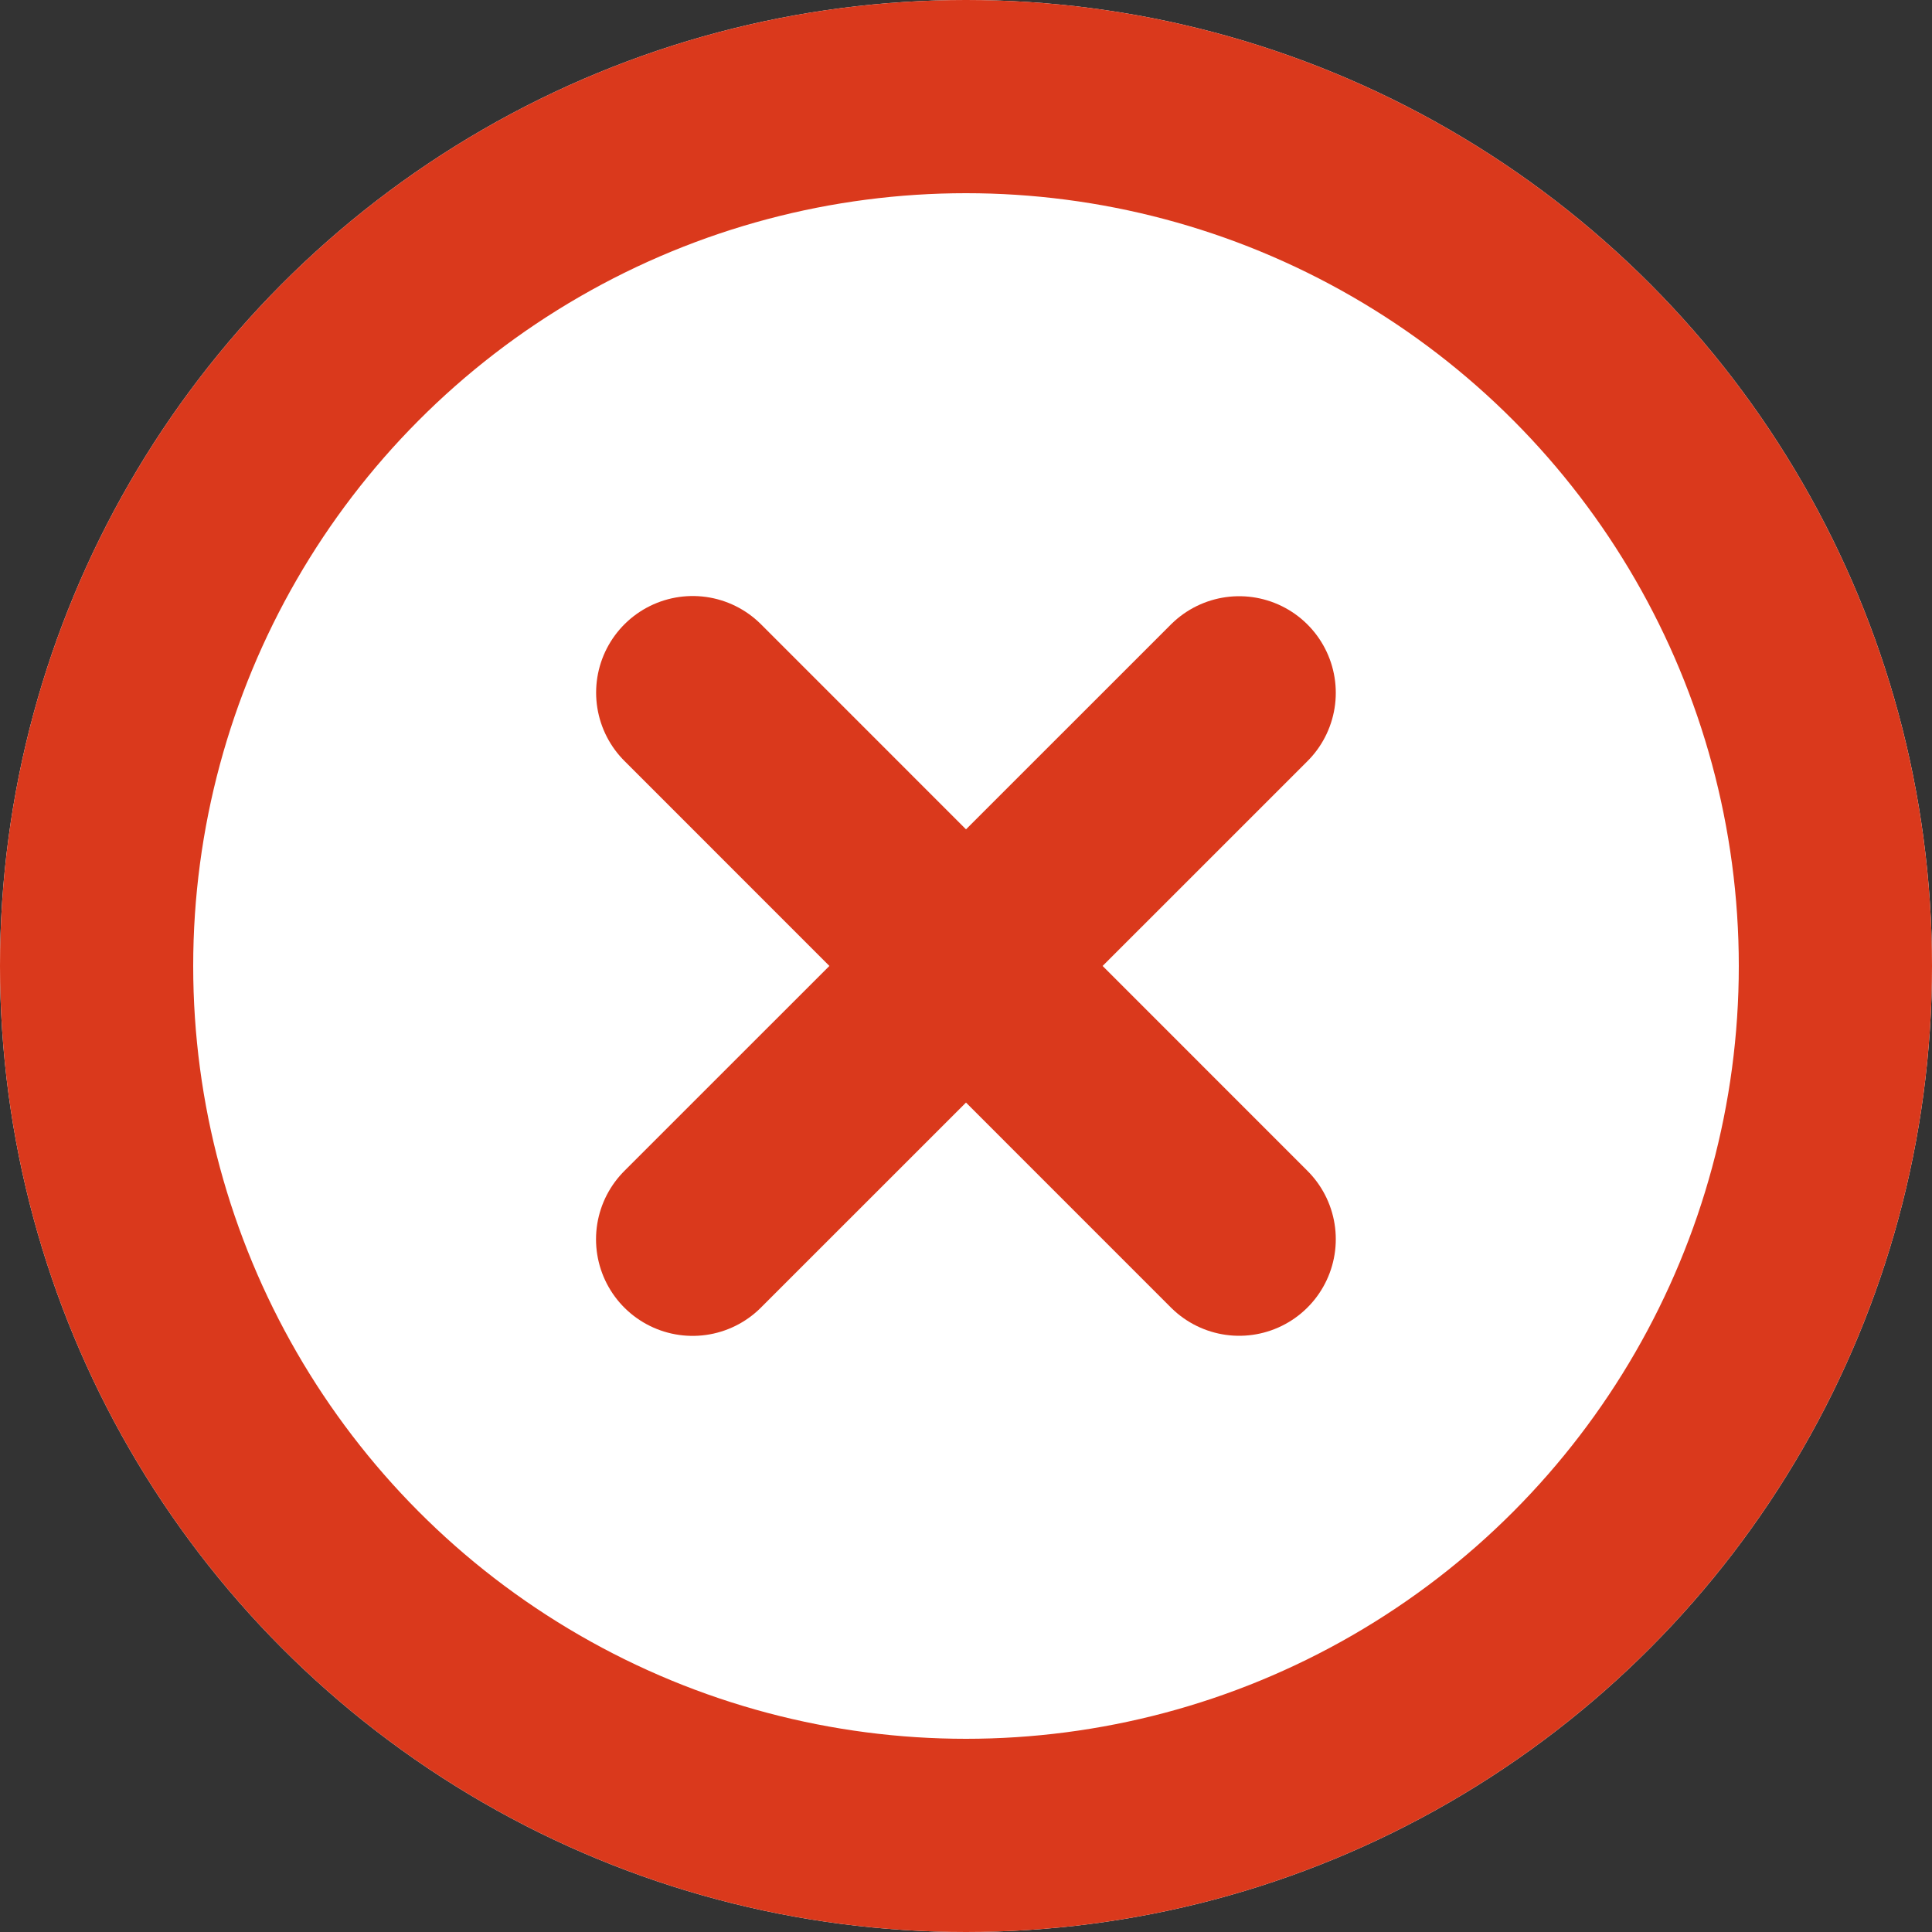
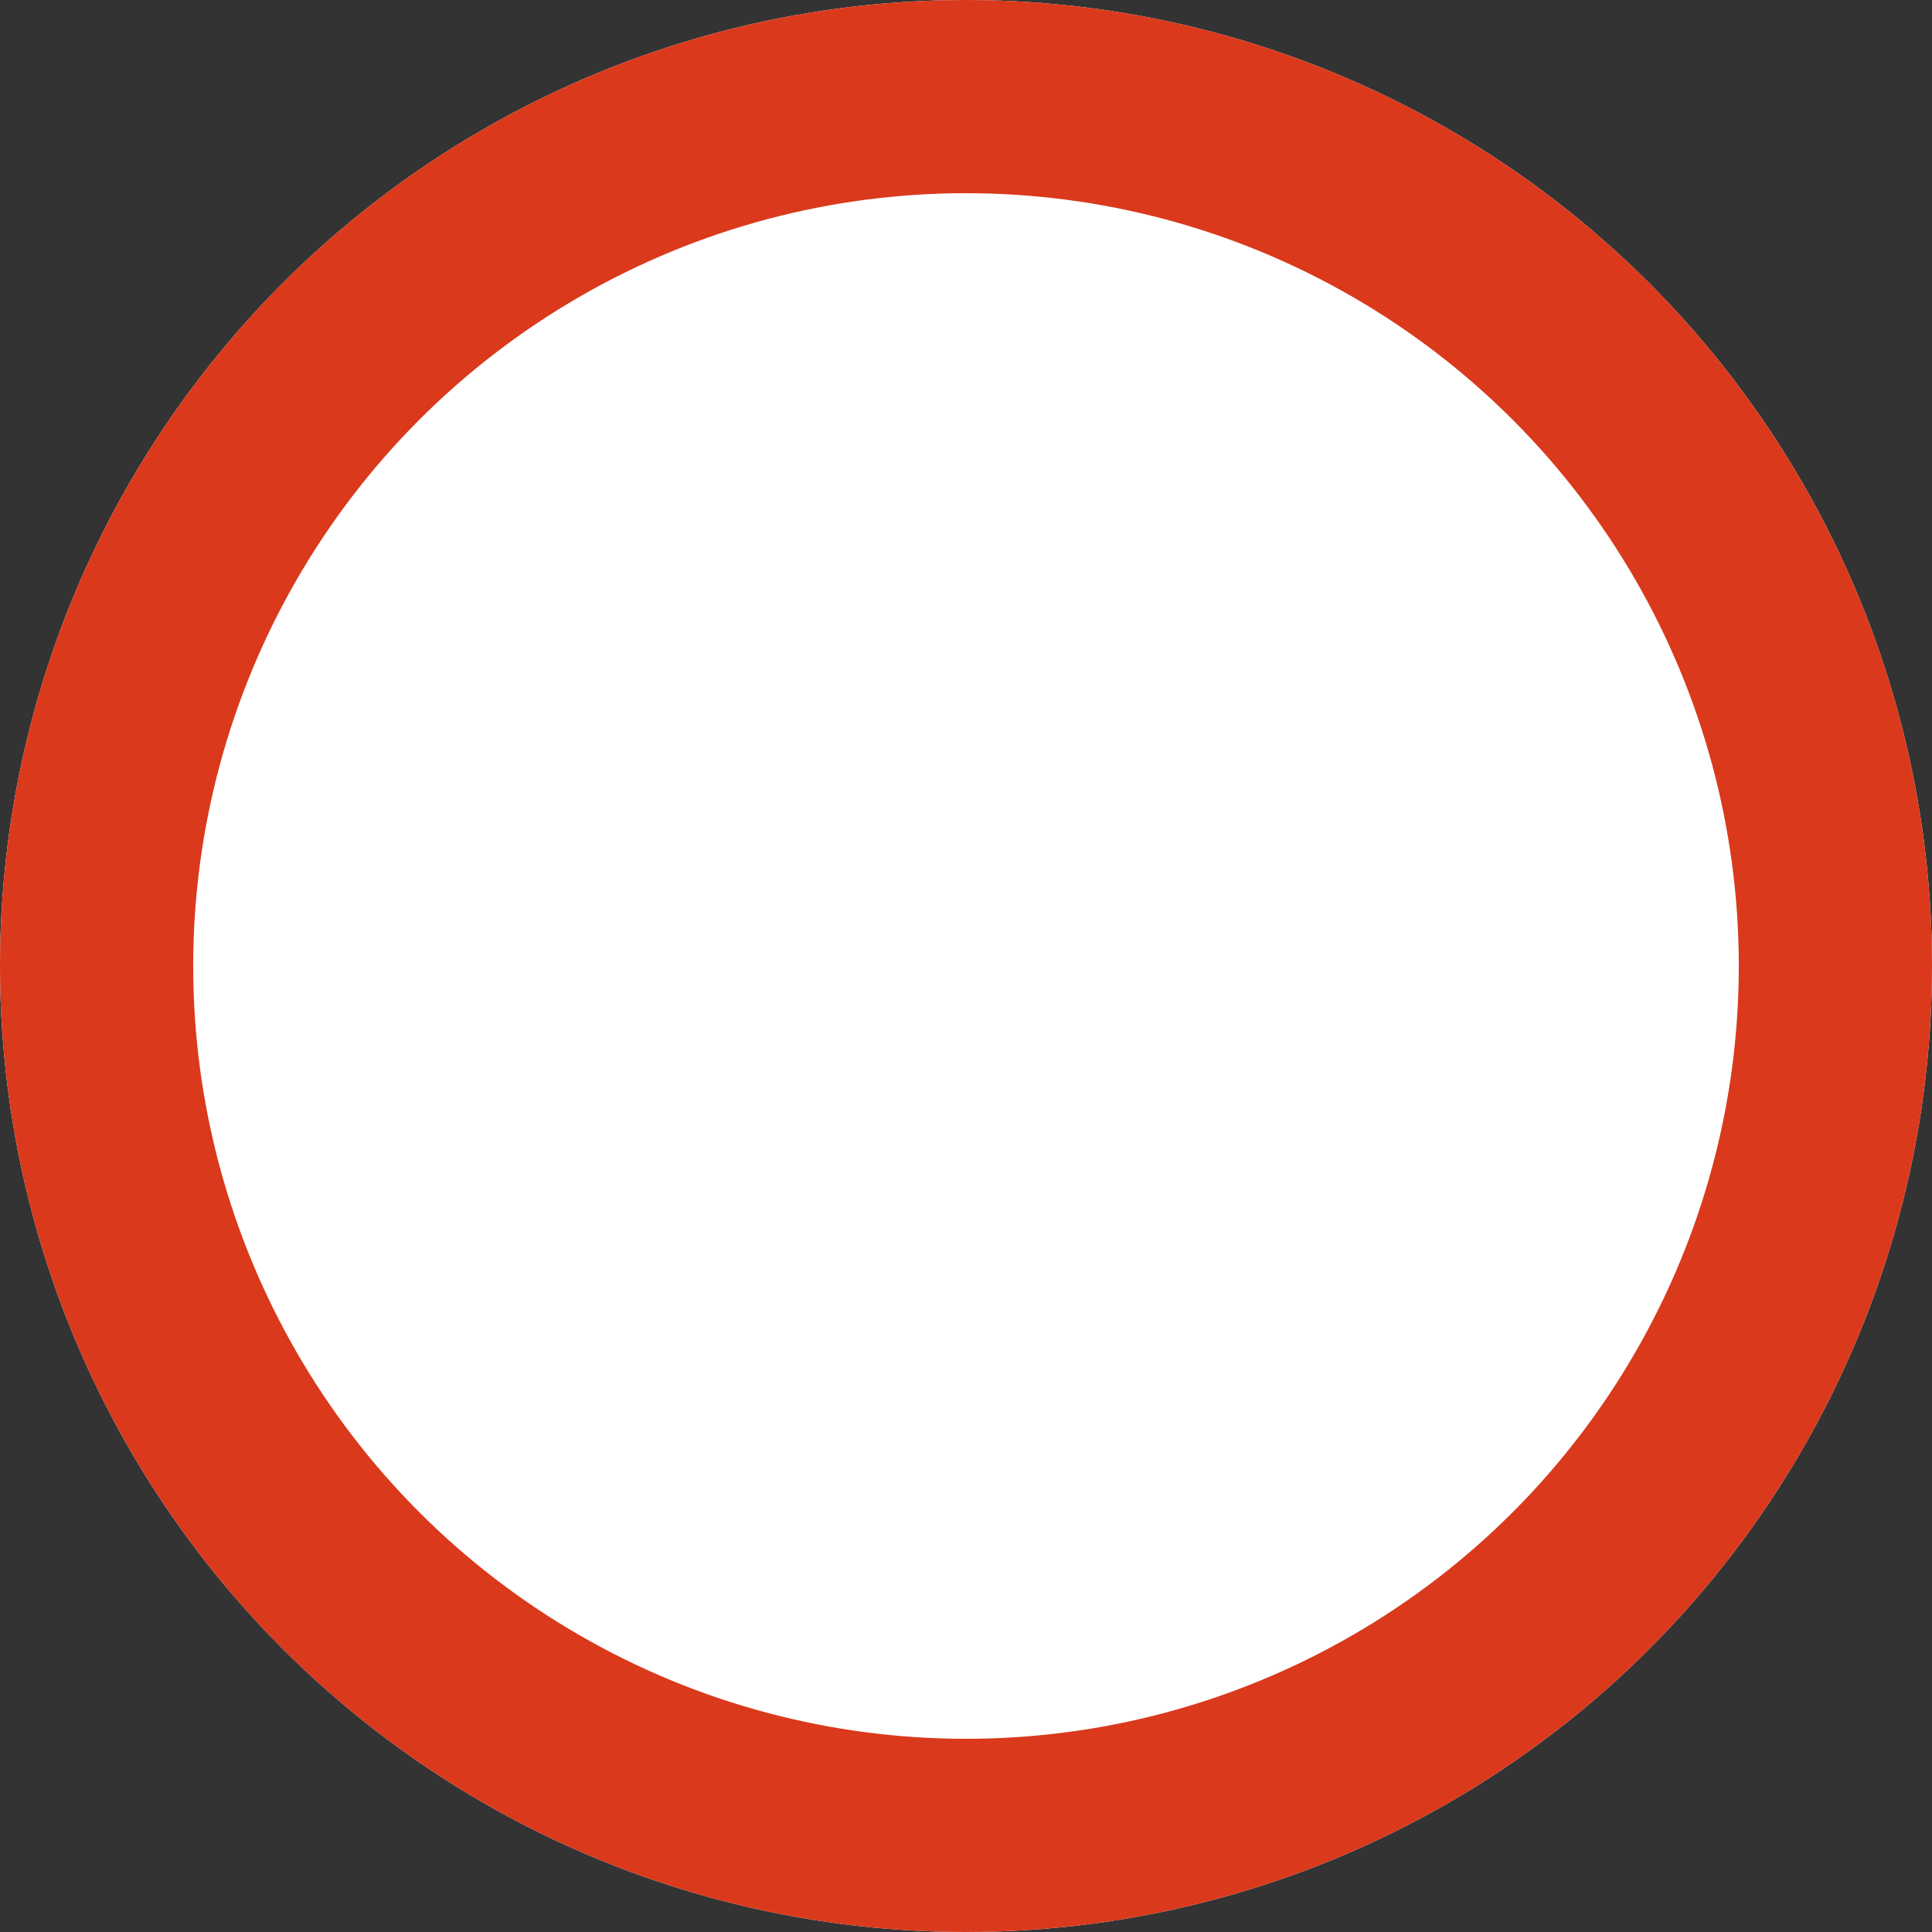
<svg xmlns="http://www.w3.org/2000/svg" width="20" height="20">
  <rect width="100%" height="100%" fill="#333333" stroke="none" />
  <g fill="#fff" stroke="#da391c" stroke-width="2">
    <circle cx="10" cy="10" r="10" stroke="none" />
    <circle cx="10" cy="10" r="9" fill="none" />
  </g>
-   <path fill="none" stroke="#da391c" stroke-linecap="round" stroke-width="2" d="M7.171 7.17l5.657 5.658m-5.658.001l5.658-5.657" />
</svg>